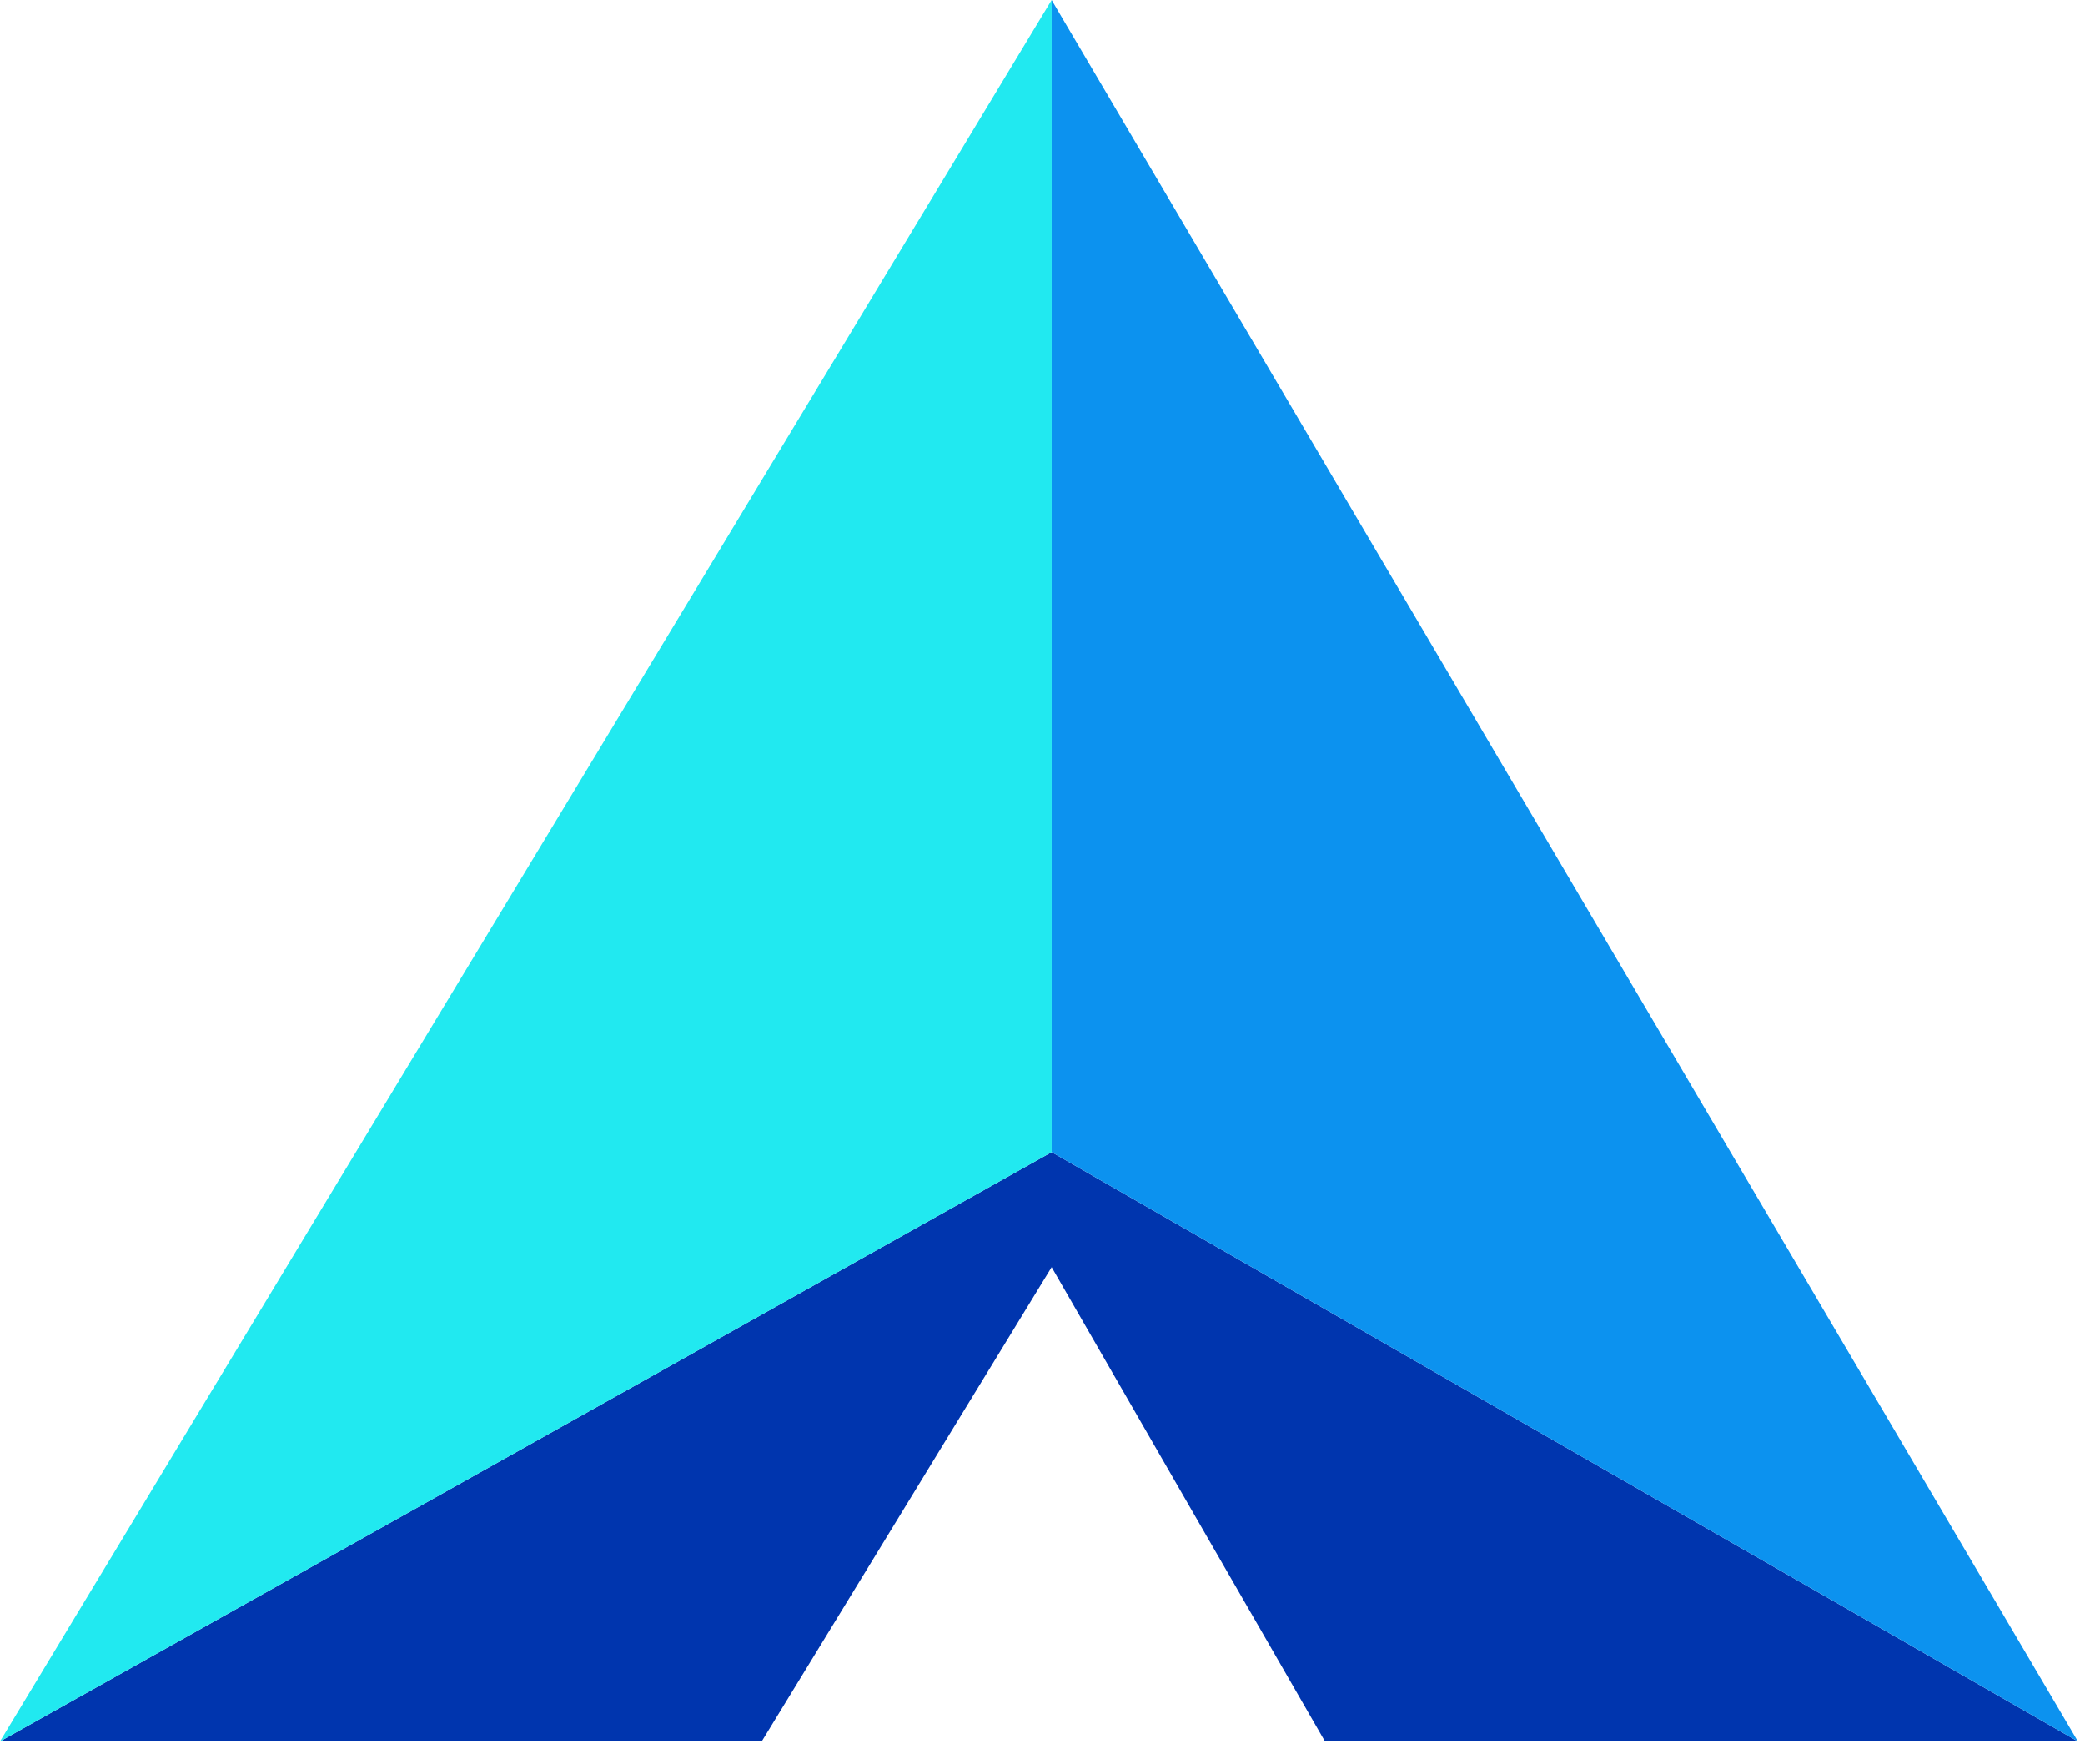
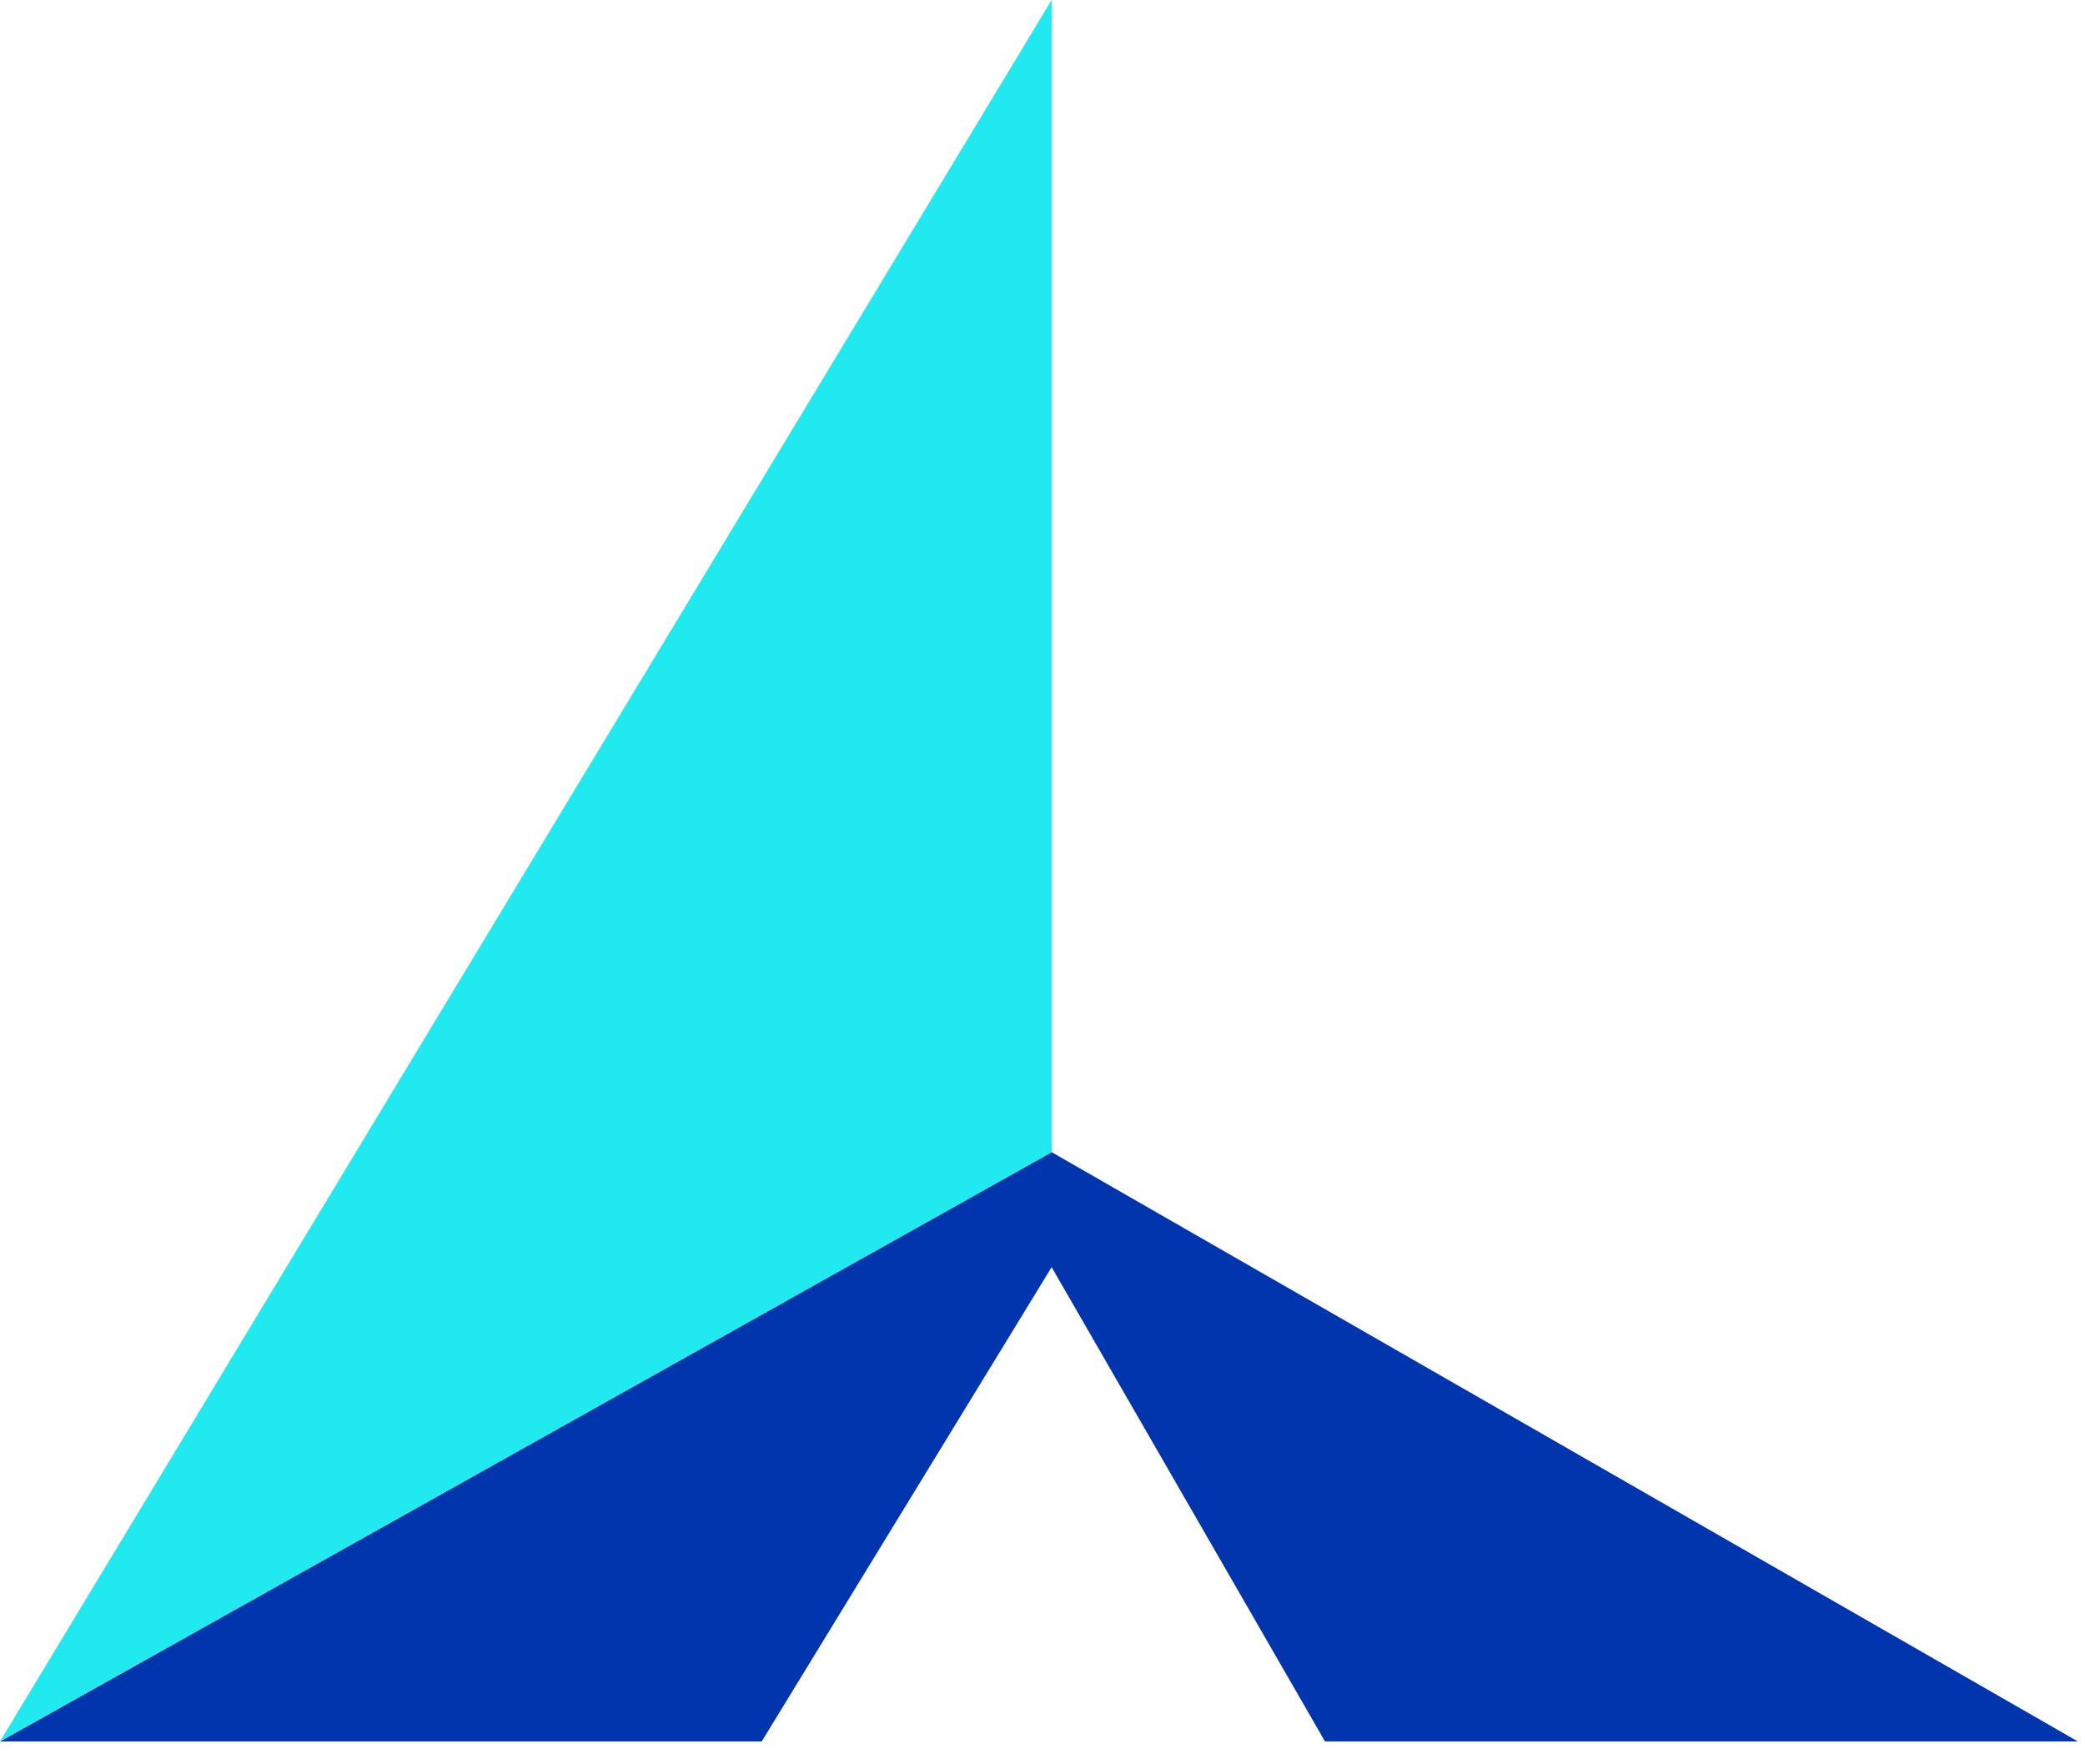
<svg xmlns="http://www.w3.org/2000/svg" width="39" height="33" viewBox="0 0 39 33" fill="none">
  <path d="M0 32.572L19.671 21.55L38.867 32.572H24.784L19.671 23.701L14.248 32.572H0Z" fill="#0035AE" />
-   <path d="M19.671 0V21.55L0 32.572L19.671 0Z" fill="#21E9F0" />
-   <path d="M38.867 32.572L19.671 21.55V0L38.867 32.572Z" fill="#0C92EF" />
+   <path d="M19.671 0V21.55L0 32.572Z" fill="#21E9F0" />
</svg>